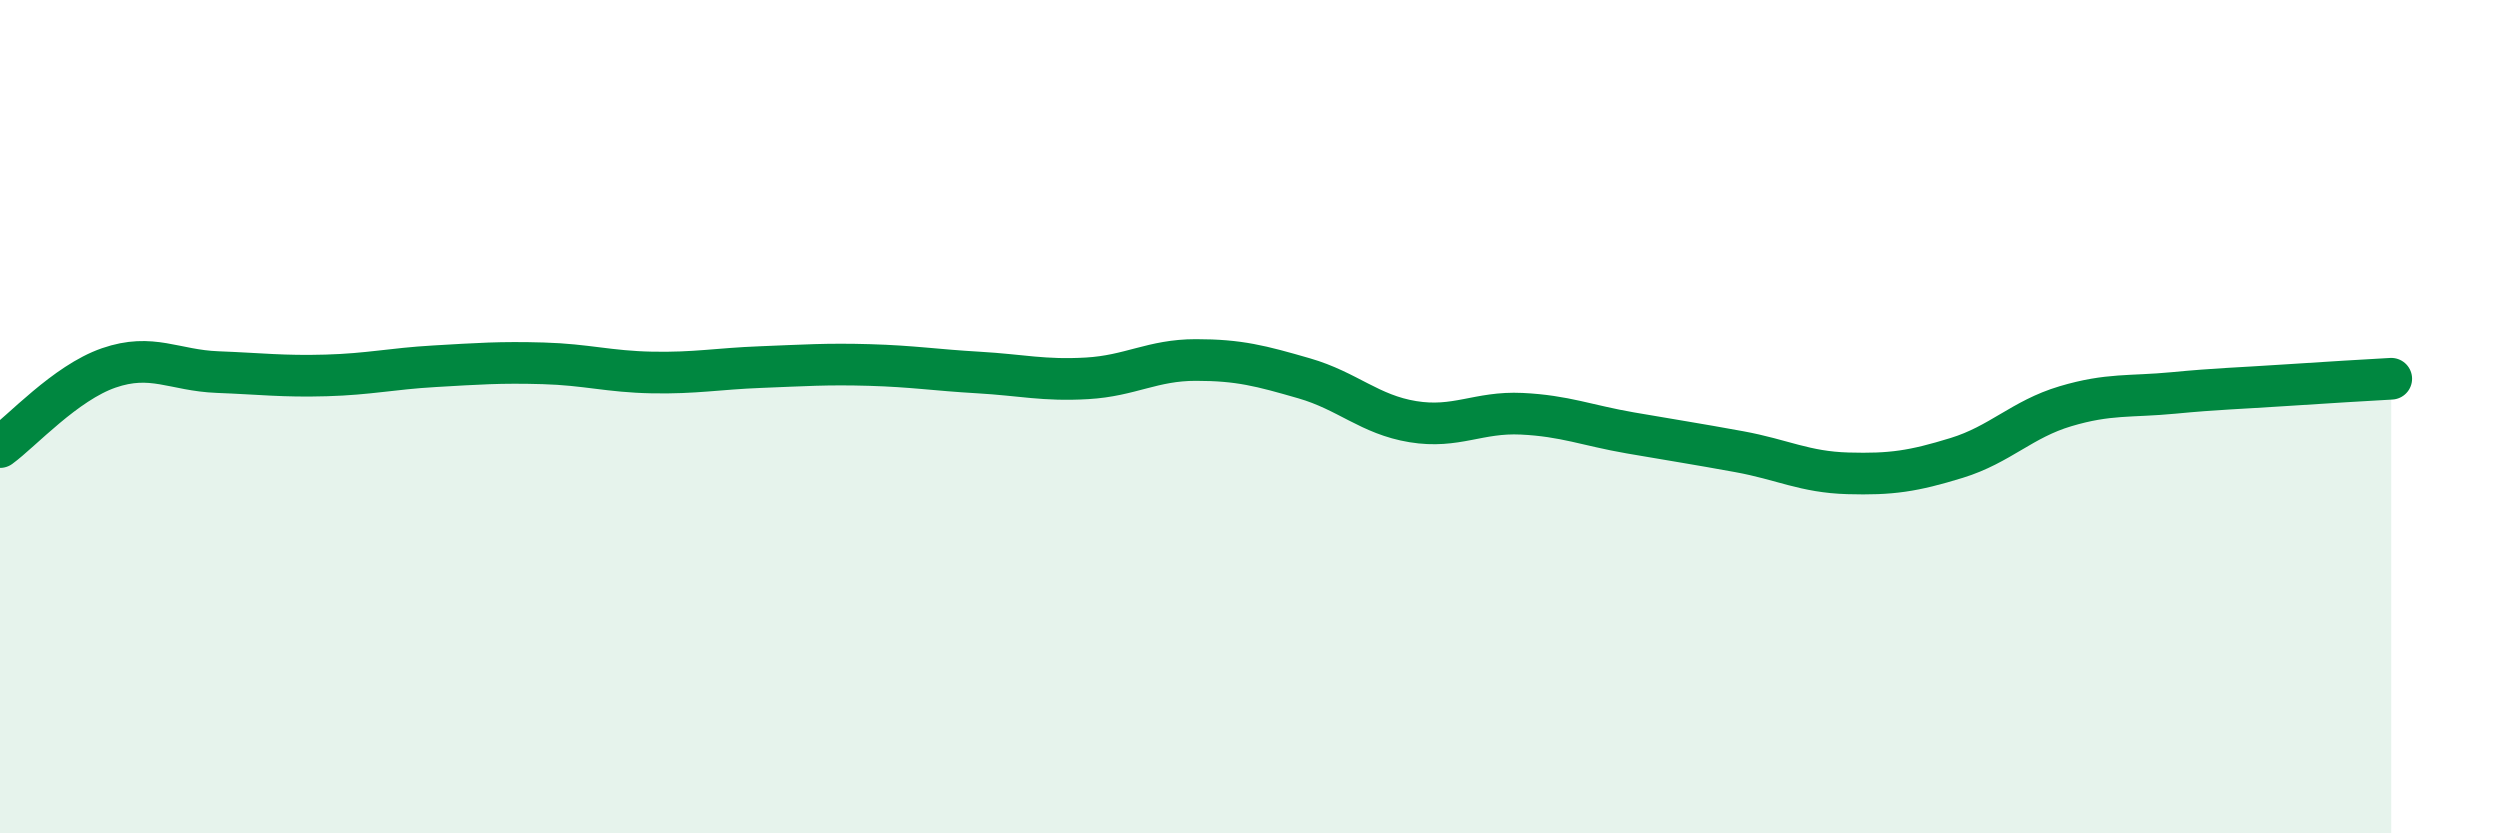
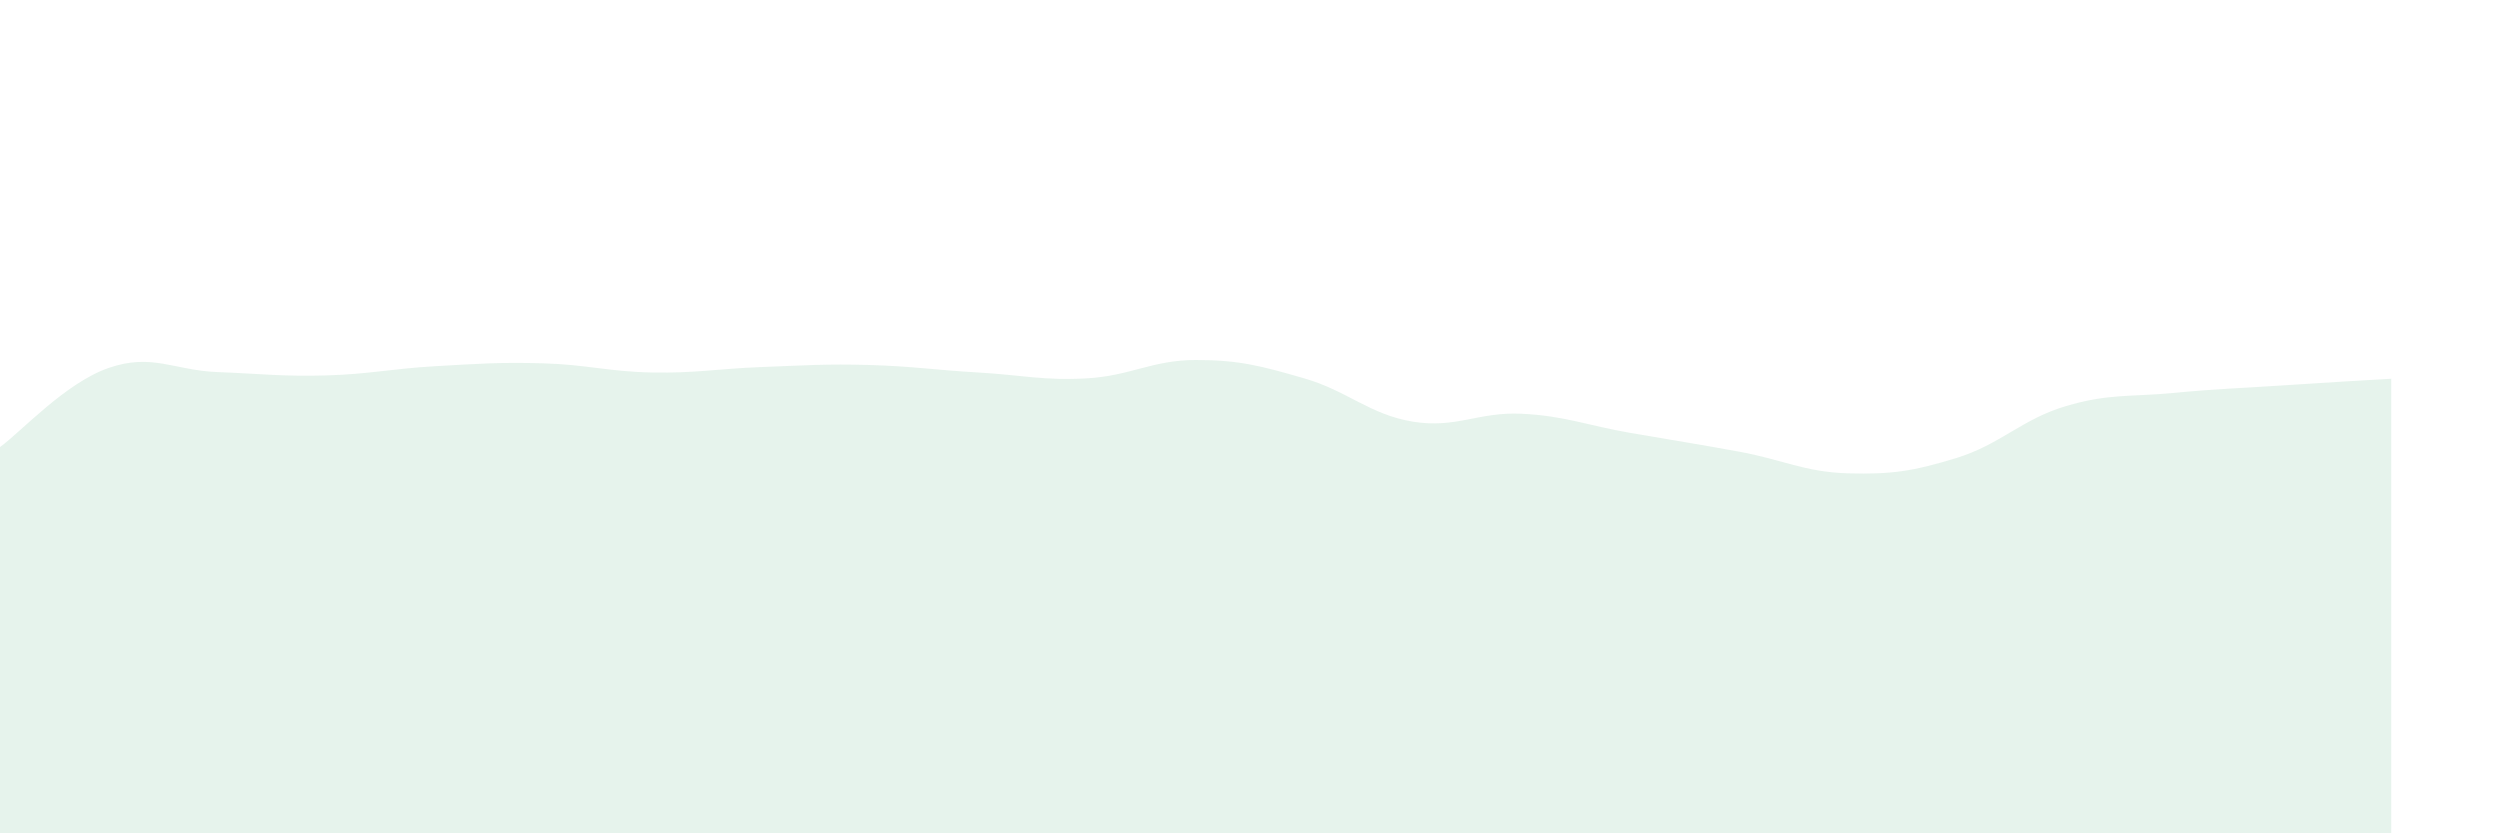
<svg xmlns="http://www.w3.org/2000/svg" width="60" height="20" viewBox="0 0 60 20">
  <path d="M 0,10.73 C 0.52,10.35 1.57,9.19 2.61,8.83 C 3.65,8.47 4.18,8.89 5.22,8.93 C 6.26,8.97 6.79,9.04 7.83,9.01 C 8.87,8.98 9.39,8.85 10.43,8.79 C 11.47,8.73 12,8.69 13.04,8.72 C 14.08,8.75 14.61,8.92 15.65,8.94 C 16.69,8.96 17.22,8.85 18.26,8.81 C 19.3,8.77 19.83,8.73 20.87,8.76 C 21.91,8.79 22.44,8.88 23.48,8.94 C 24.52,9 25.05,9.14 26.09,9.08 C 27.13,9.02 27.66,8.64 28.7,8.64 C 29.74,8.64 30.26,8.78 31.3,9.08 C 32.34,9.38 32.87,9.95 33.91,10.12 C 34.95,10.29 35.48,9.88 36.52,9.93 C 37.56,9.98 38.09,10.21 39.13,10.39 C 40.17,10.57 40.7,10.65 41.74,10.84 C 42.78,11.03 43.31,11.33 44.35,11.36 C 45.39,11.39 45.92,11.31 46.96,10.99 C 48,10.67 48.53,10.06 49.57,9.75 C 50.61,9.44 51.13,9.53 52.17,9.43 C 53.21,9.33 53.74,9.32 54.78,9.25 C 55.82,9.18 56.87,9.12 57.39,9.09L57.39 20L0 20Z" fill="#008740" opacity="0.1" stroke-linecap="round" stroke-linejoin="round" />
-   <path d="M 0,10.73 C 0.52,10.35 1.57,9.19 2.61,8.83 C 3.65,8.47 4.18,8.89 5.22,8.93 C 6.26,8.97 6.79,9.04 7.83,9.01 C 8.87,8.98 9.39,8.85 10.43,8.79 C 11.47,8.73 12,8.69 13.04,8.72 C 14.08,8.75 14.61,8.92 15.65,8.94 C 16.69,8.96 17.22,8.85 18.26,8.81 C 19.3,8.77 19.83,8.73 20.87,8.76 C 21.91,8.79 22.44,8.88 23.48,8.94 C 24.52,9 25.05,9.14 26.09,9.08 C 27.13,9.02 27.66,8.64 28.7,8.64 C 29.74,8.64 30.26,8.78 31.3,9.08 C 32.34,9.38 32.87,9.95 33.91,10.12 C 34.95,10.29 35.48,9.88 36.52,9.93 C 37.56,9.98 38.09,10.21 39.13,10.39 C 40.17,10.57 40.7,10.65 41.74,10.84 C 42.78,11.03 43.31,11.33 44.35,11.36 C 45.39,11.39 45.92,11.31 46.96,10.99 C 48,10.67 48.53,10.06 49.57,9.75 C 50.61,9.44 51.13,9.53 52.17,9.43 C 53.21,9.33 53.74,9.32 54.78,9.25 C 55.82,9.18 56.87,9.12 57.39,9.09" stroke="#008740" stroke-width="1" fill="none" stroke-linecap="round" stroke-linejoin="round" />
</svg>